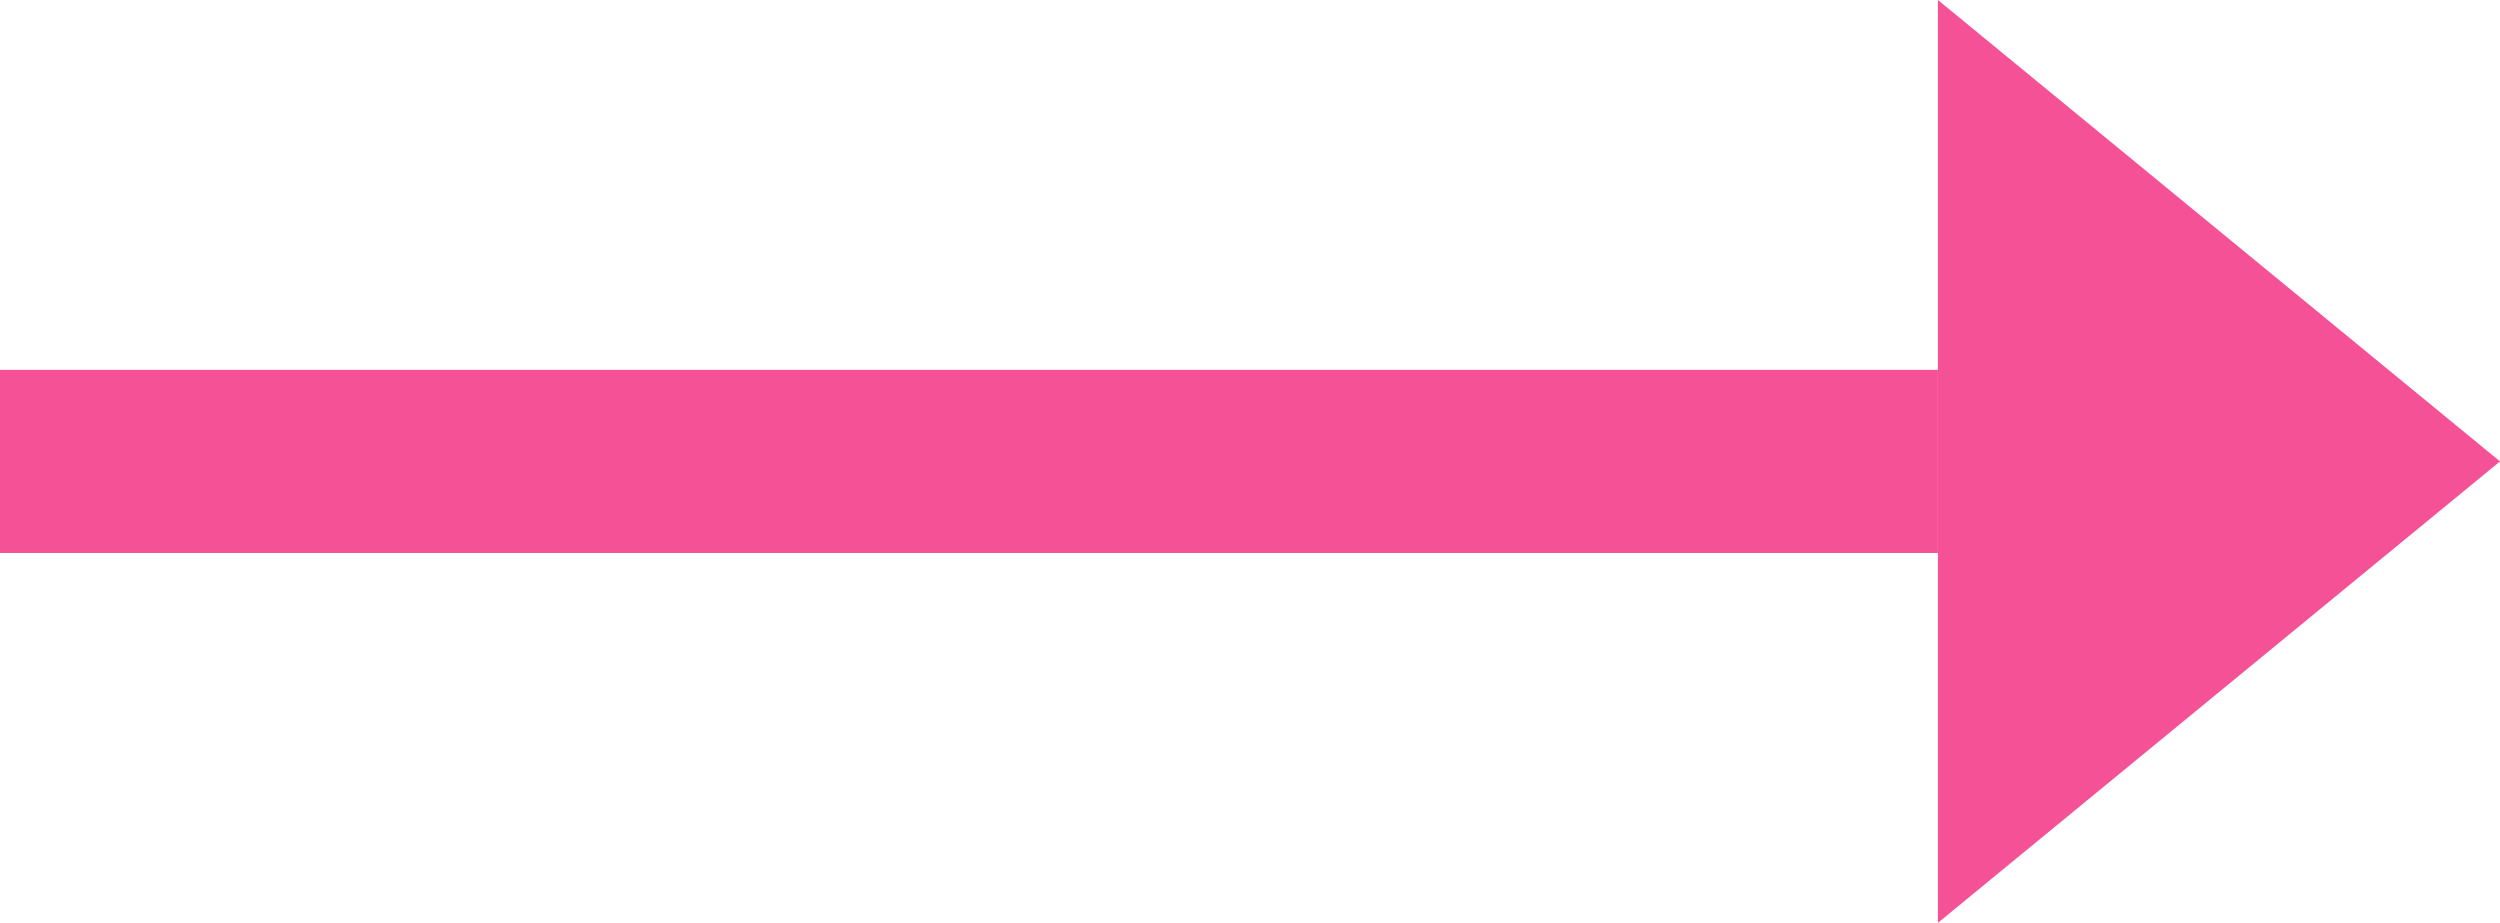
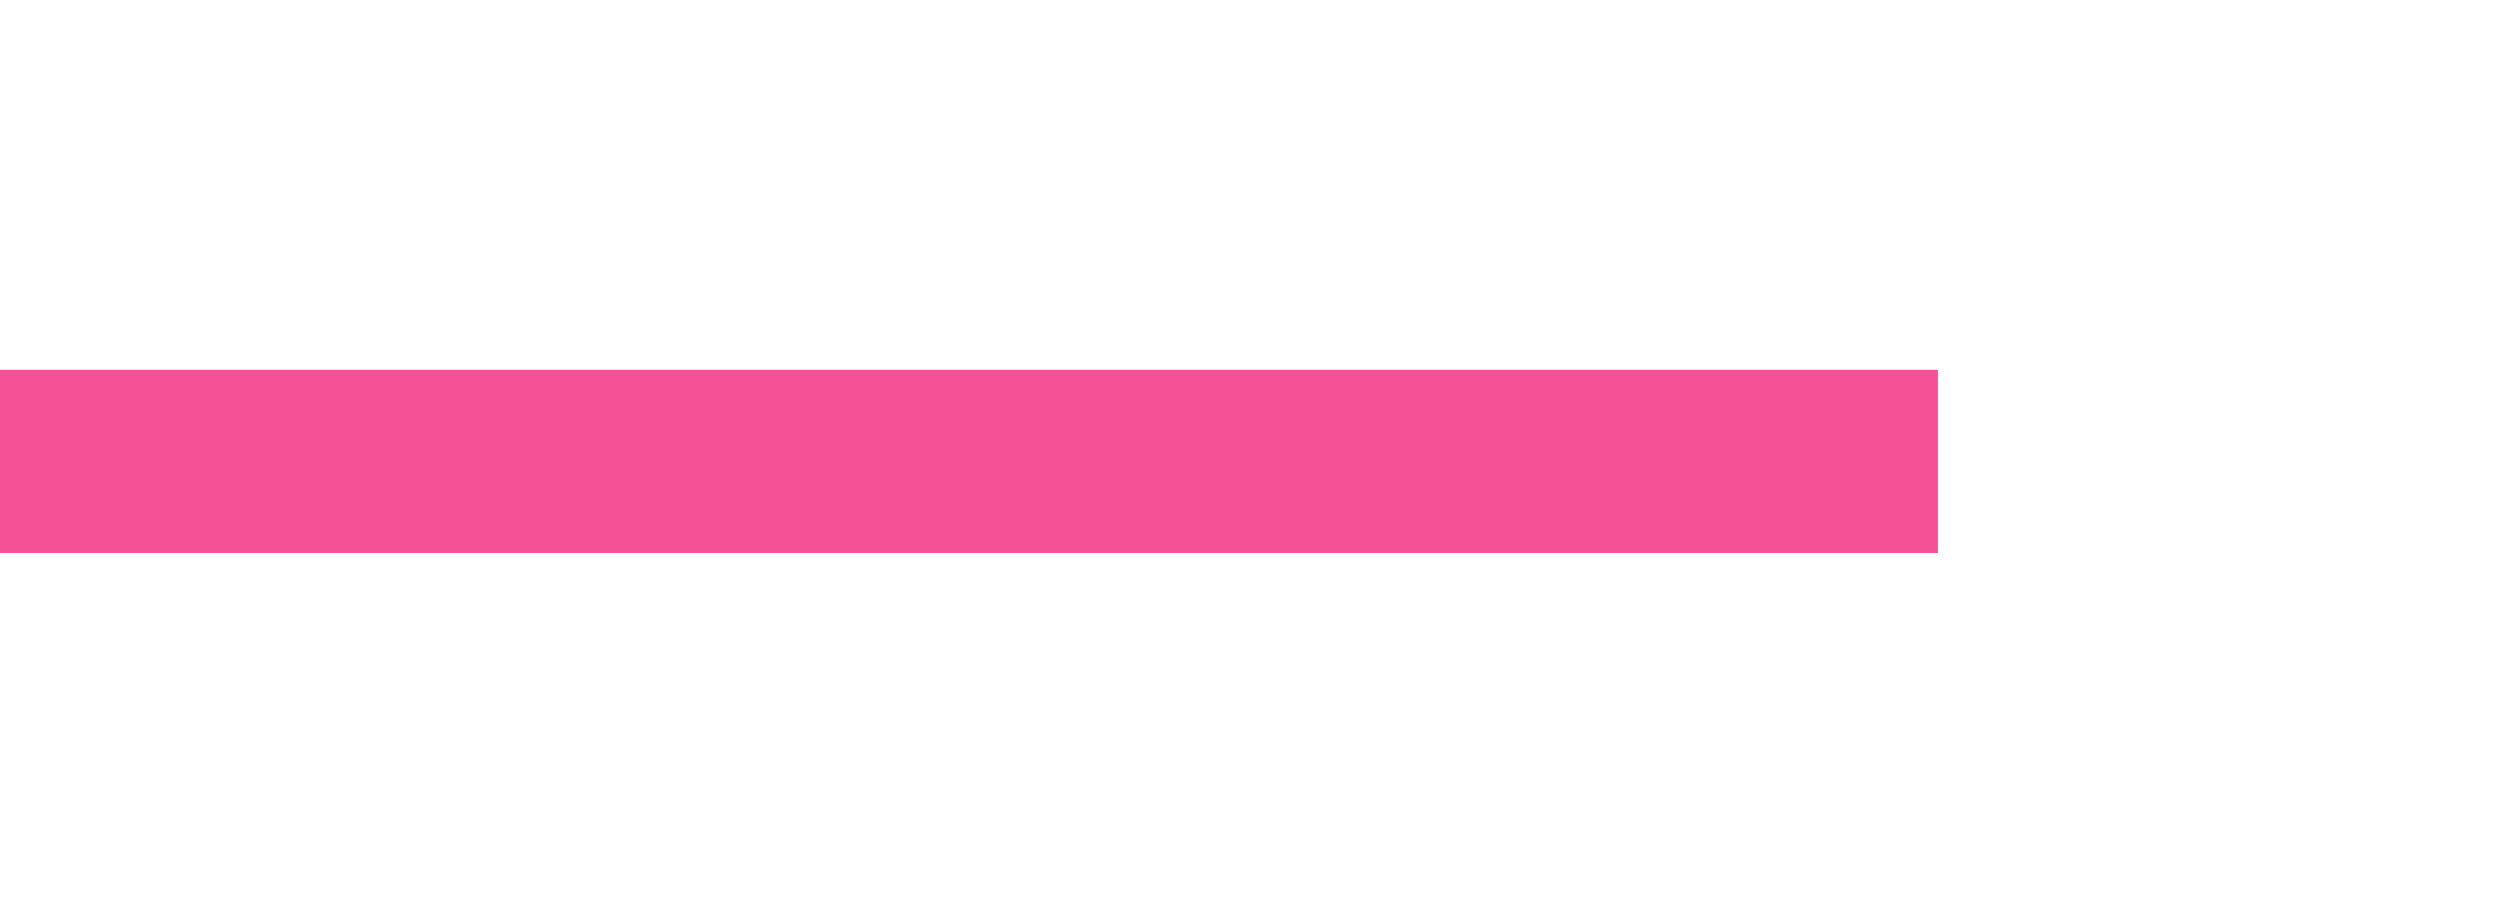
<svg xmlns="http://www.w3.org/2000/svg" version="1.1" id="Layer_1" x="0px" y="0px" viewBox="0 0 29.8 11" style="enable-background:new 0 0 29.8 11;" xml:space="preserve">
  <style type="text/css">
	.st0{fill:none;stroke:#f45197;stroke-width:2.183;stroke-miterlimit:10;}
	.st1{fill:#f45197;}
</style>
  <line class="st0" x1="0" y1="5.5" x2="23.1" y2="5.5" />
-   <polygon class="st1" points="23.1,11 23.1,0 29.8,5.5 " />
</svg>